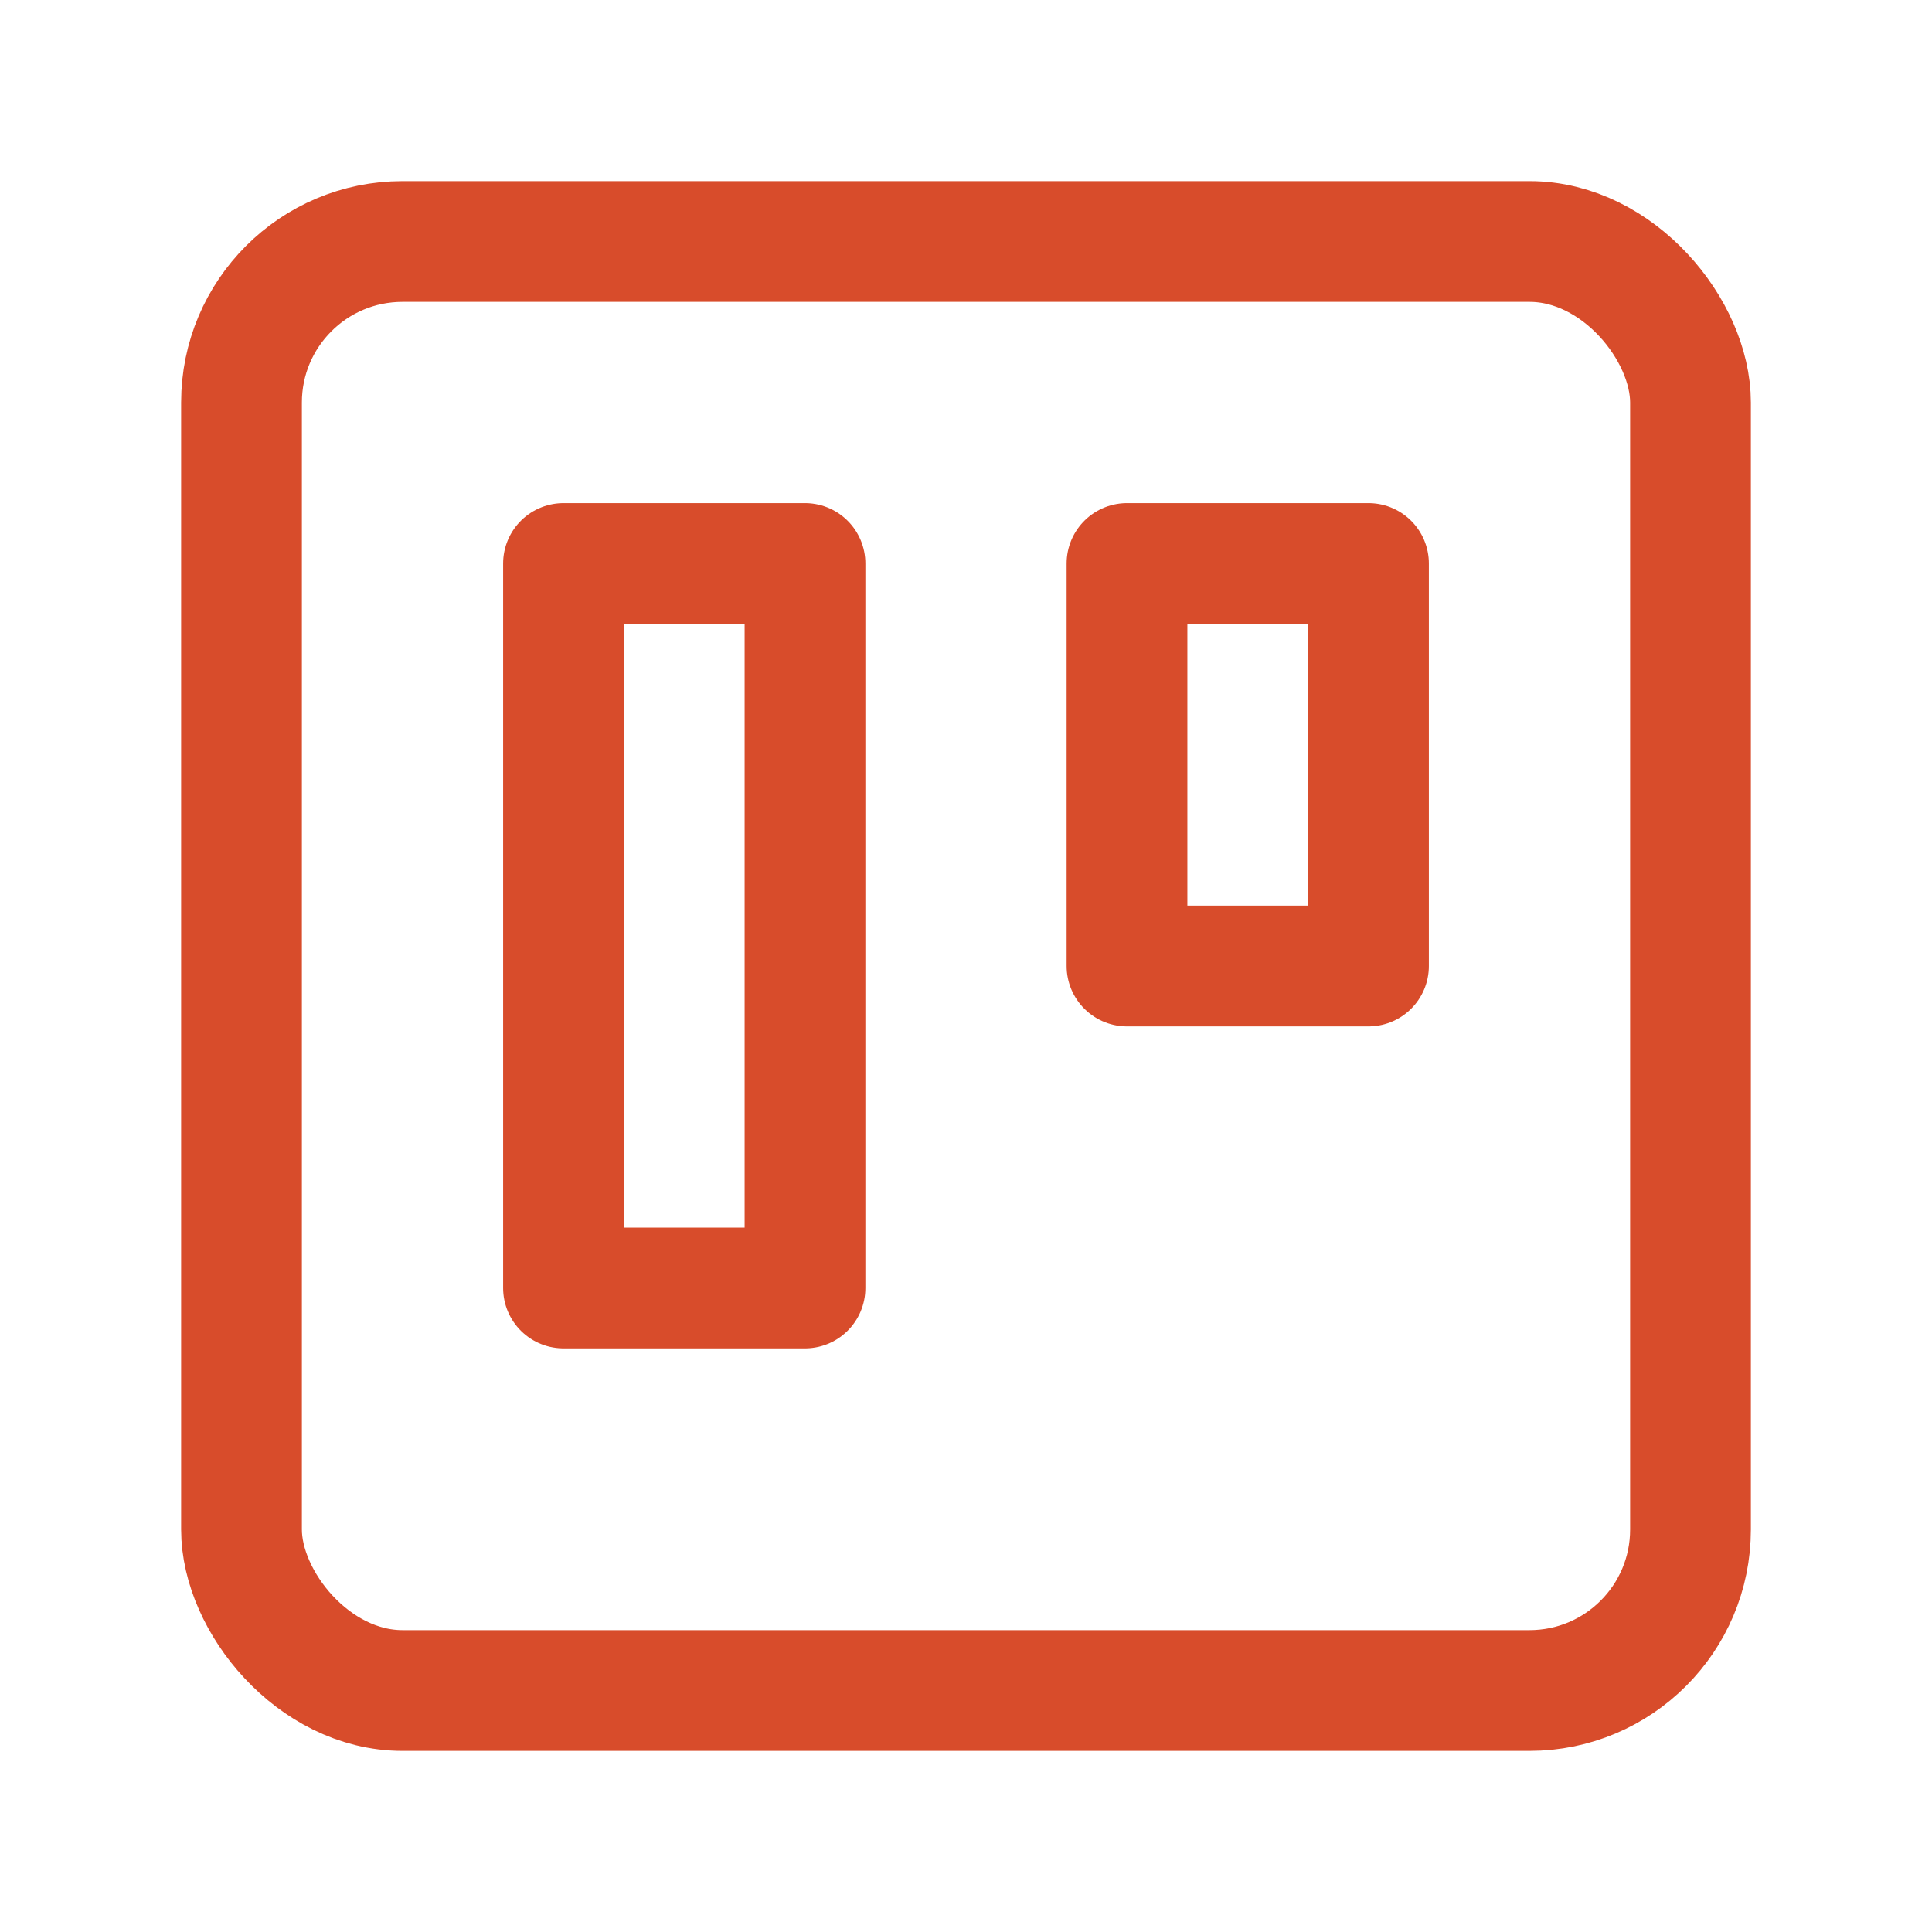
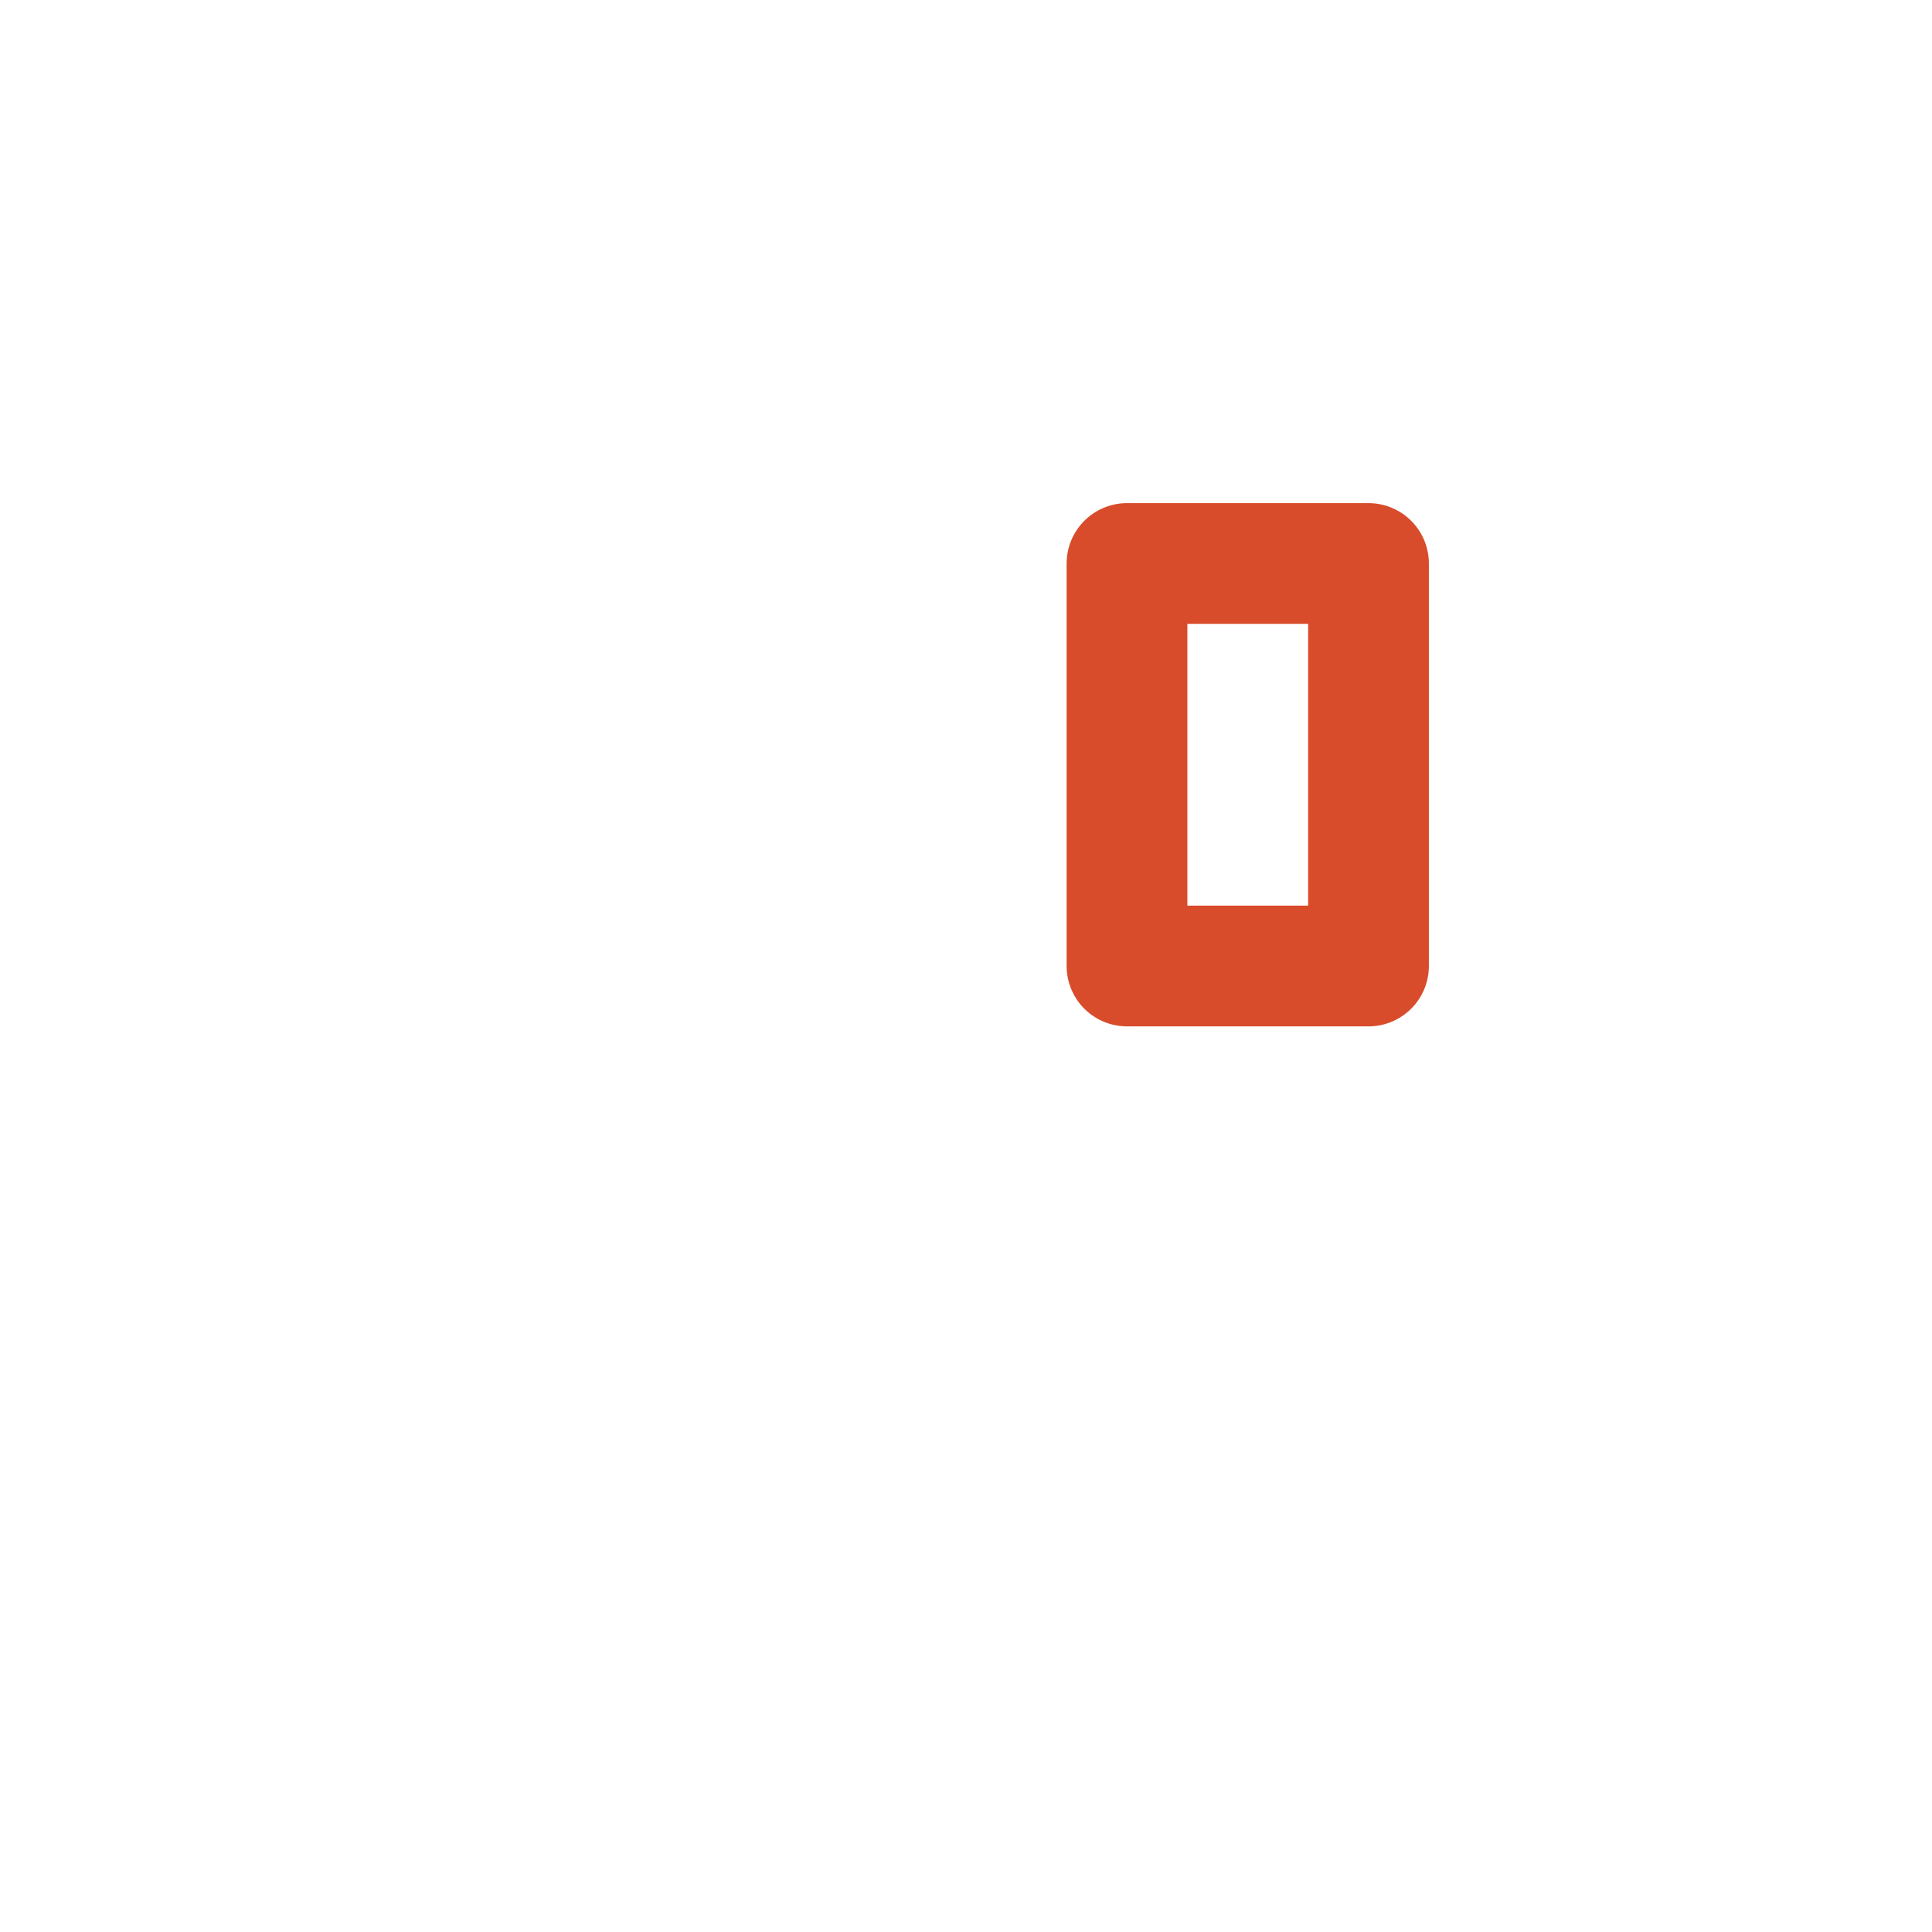
<svg xmlns="http://www.w3.org/2000/svg" width="24" height="24" viewBox="0 0 24 24" fill="none" stroke="#d84c2b" stroke-width="1.5" stroke-linecap="round" stroke-linejoin="round" class="feather feather-trello">
-   <rect x="3" y="3" width="18" height="18" rx="2" ry="2" />
-   <rect x="7" y="7" width="3" height="9" />
  <rect x="14" y="7" width="3" height="5" />
</svg>